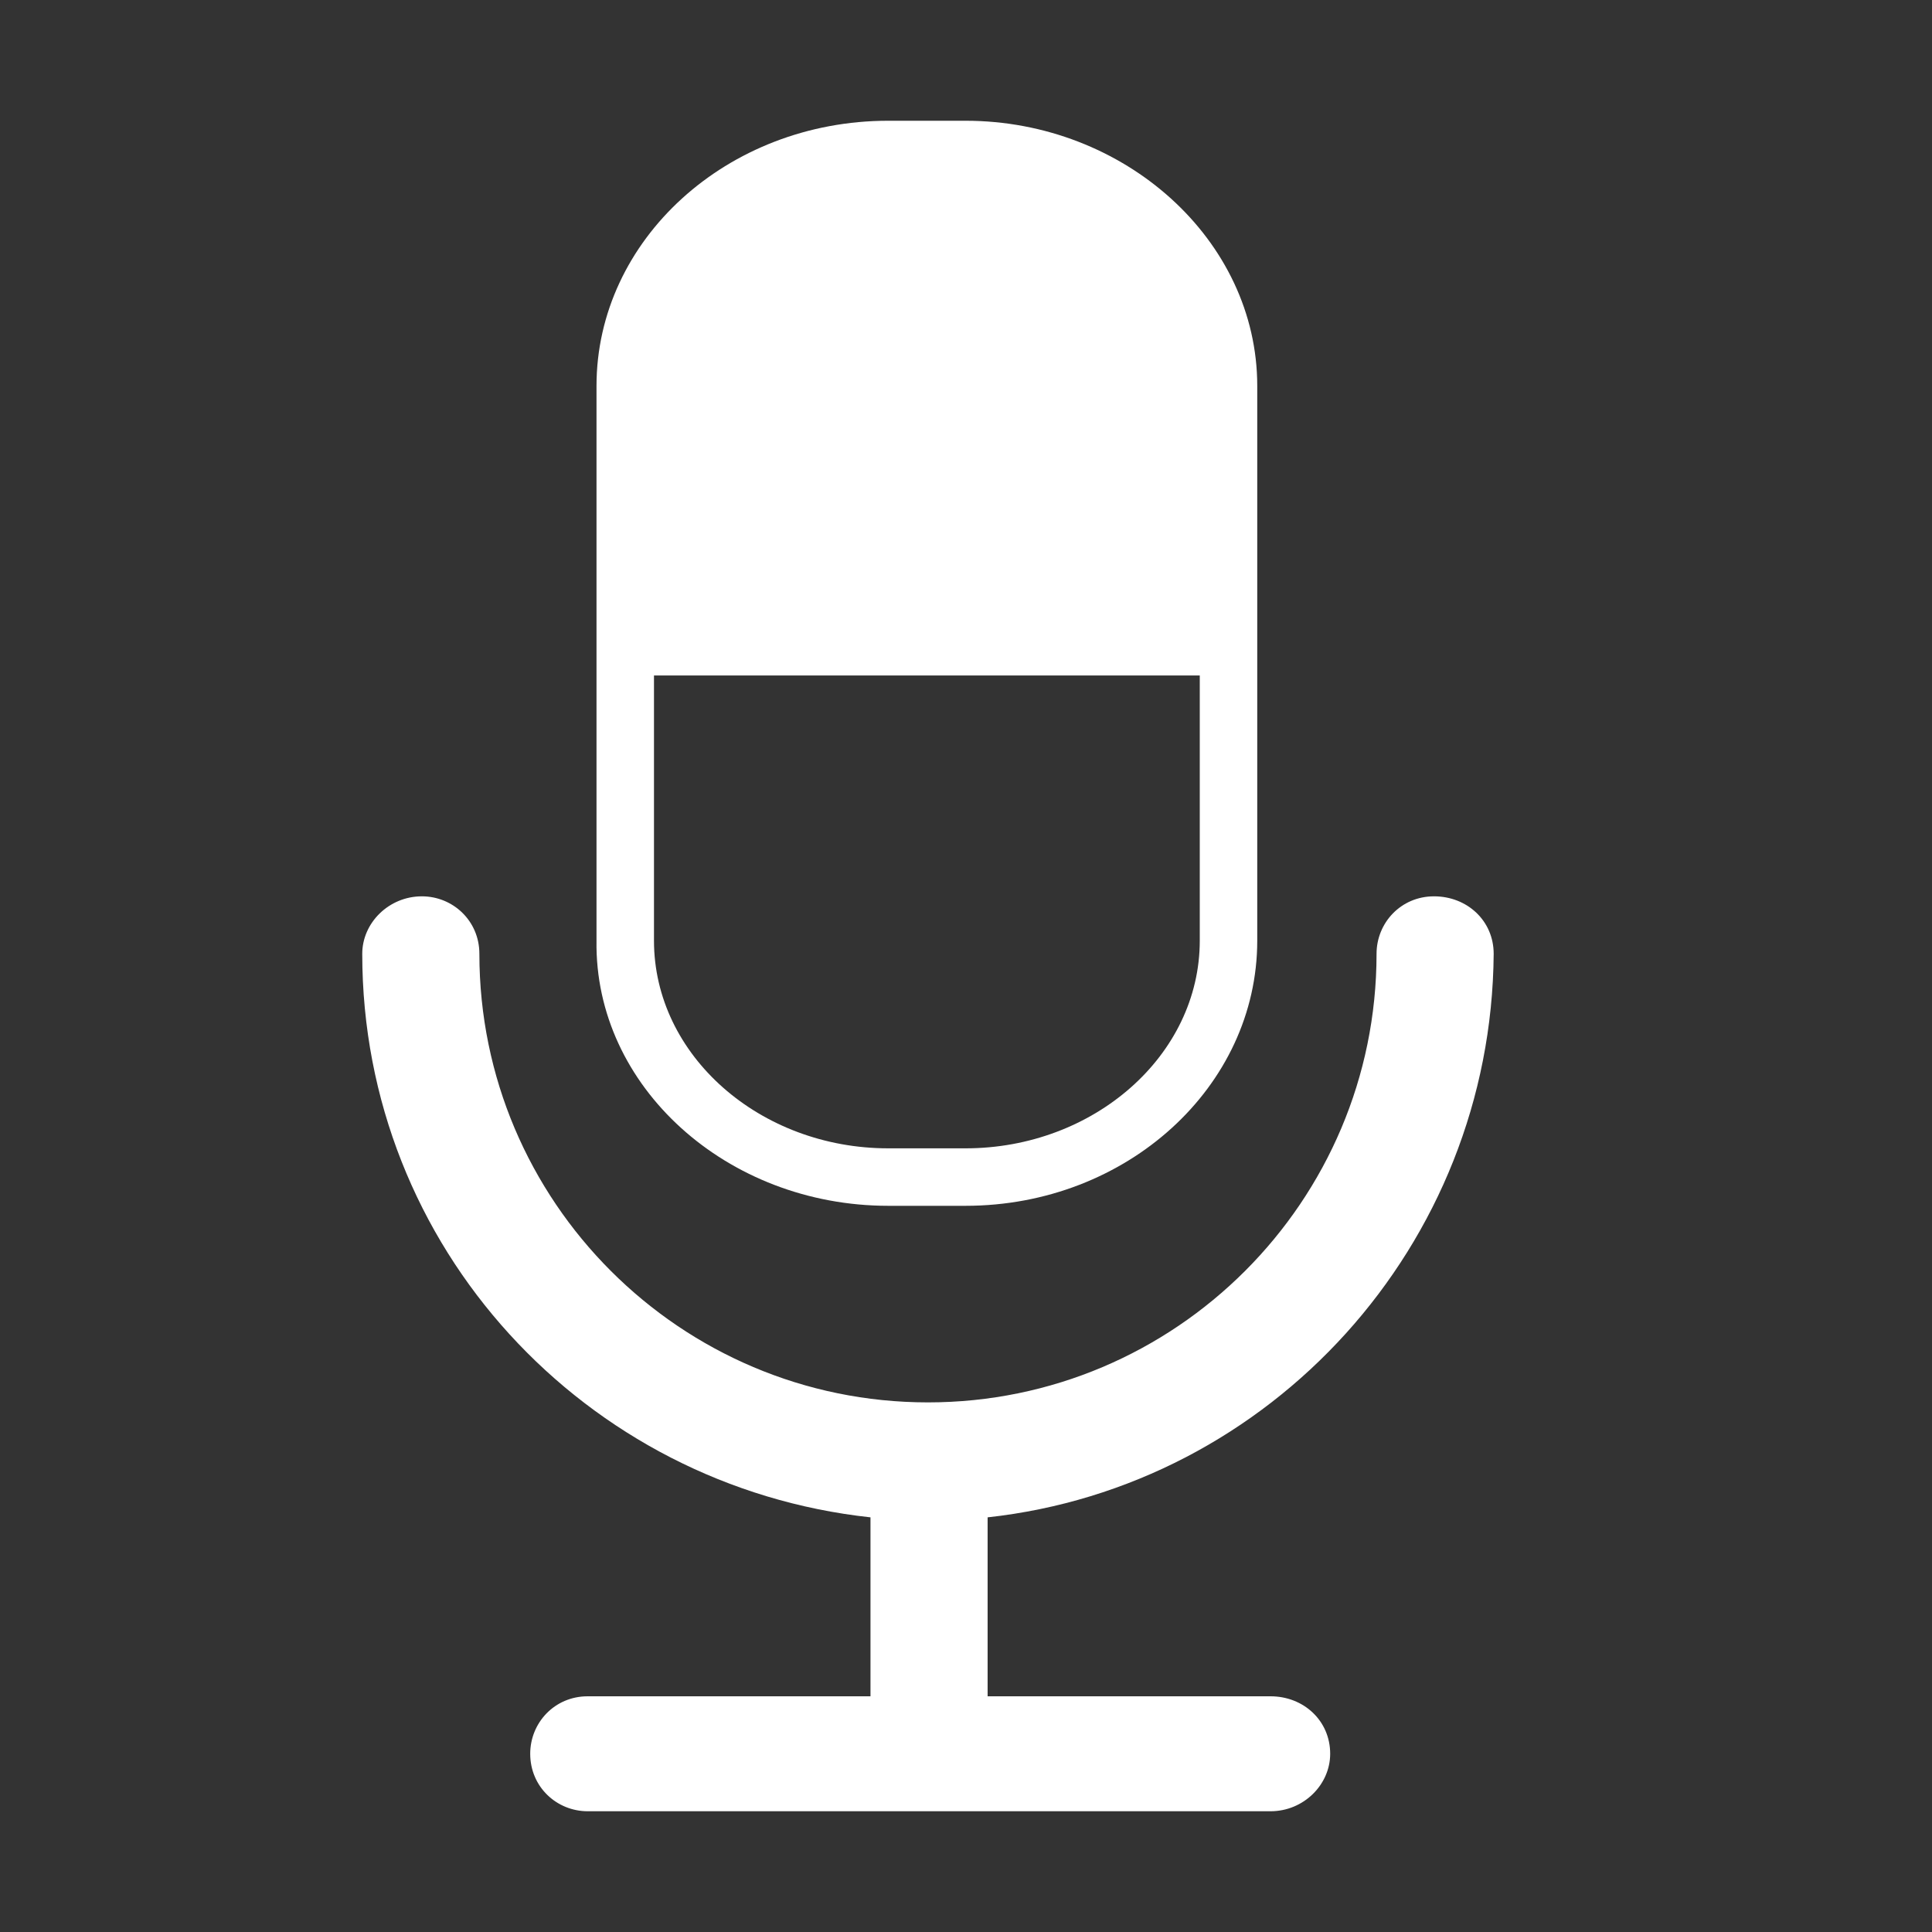
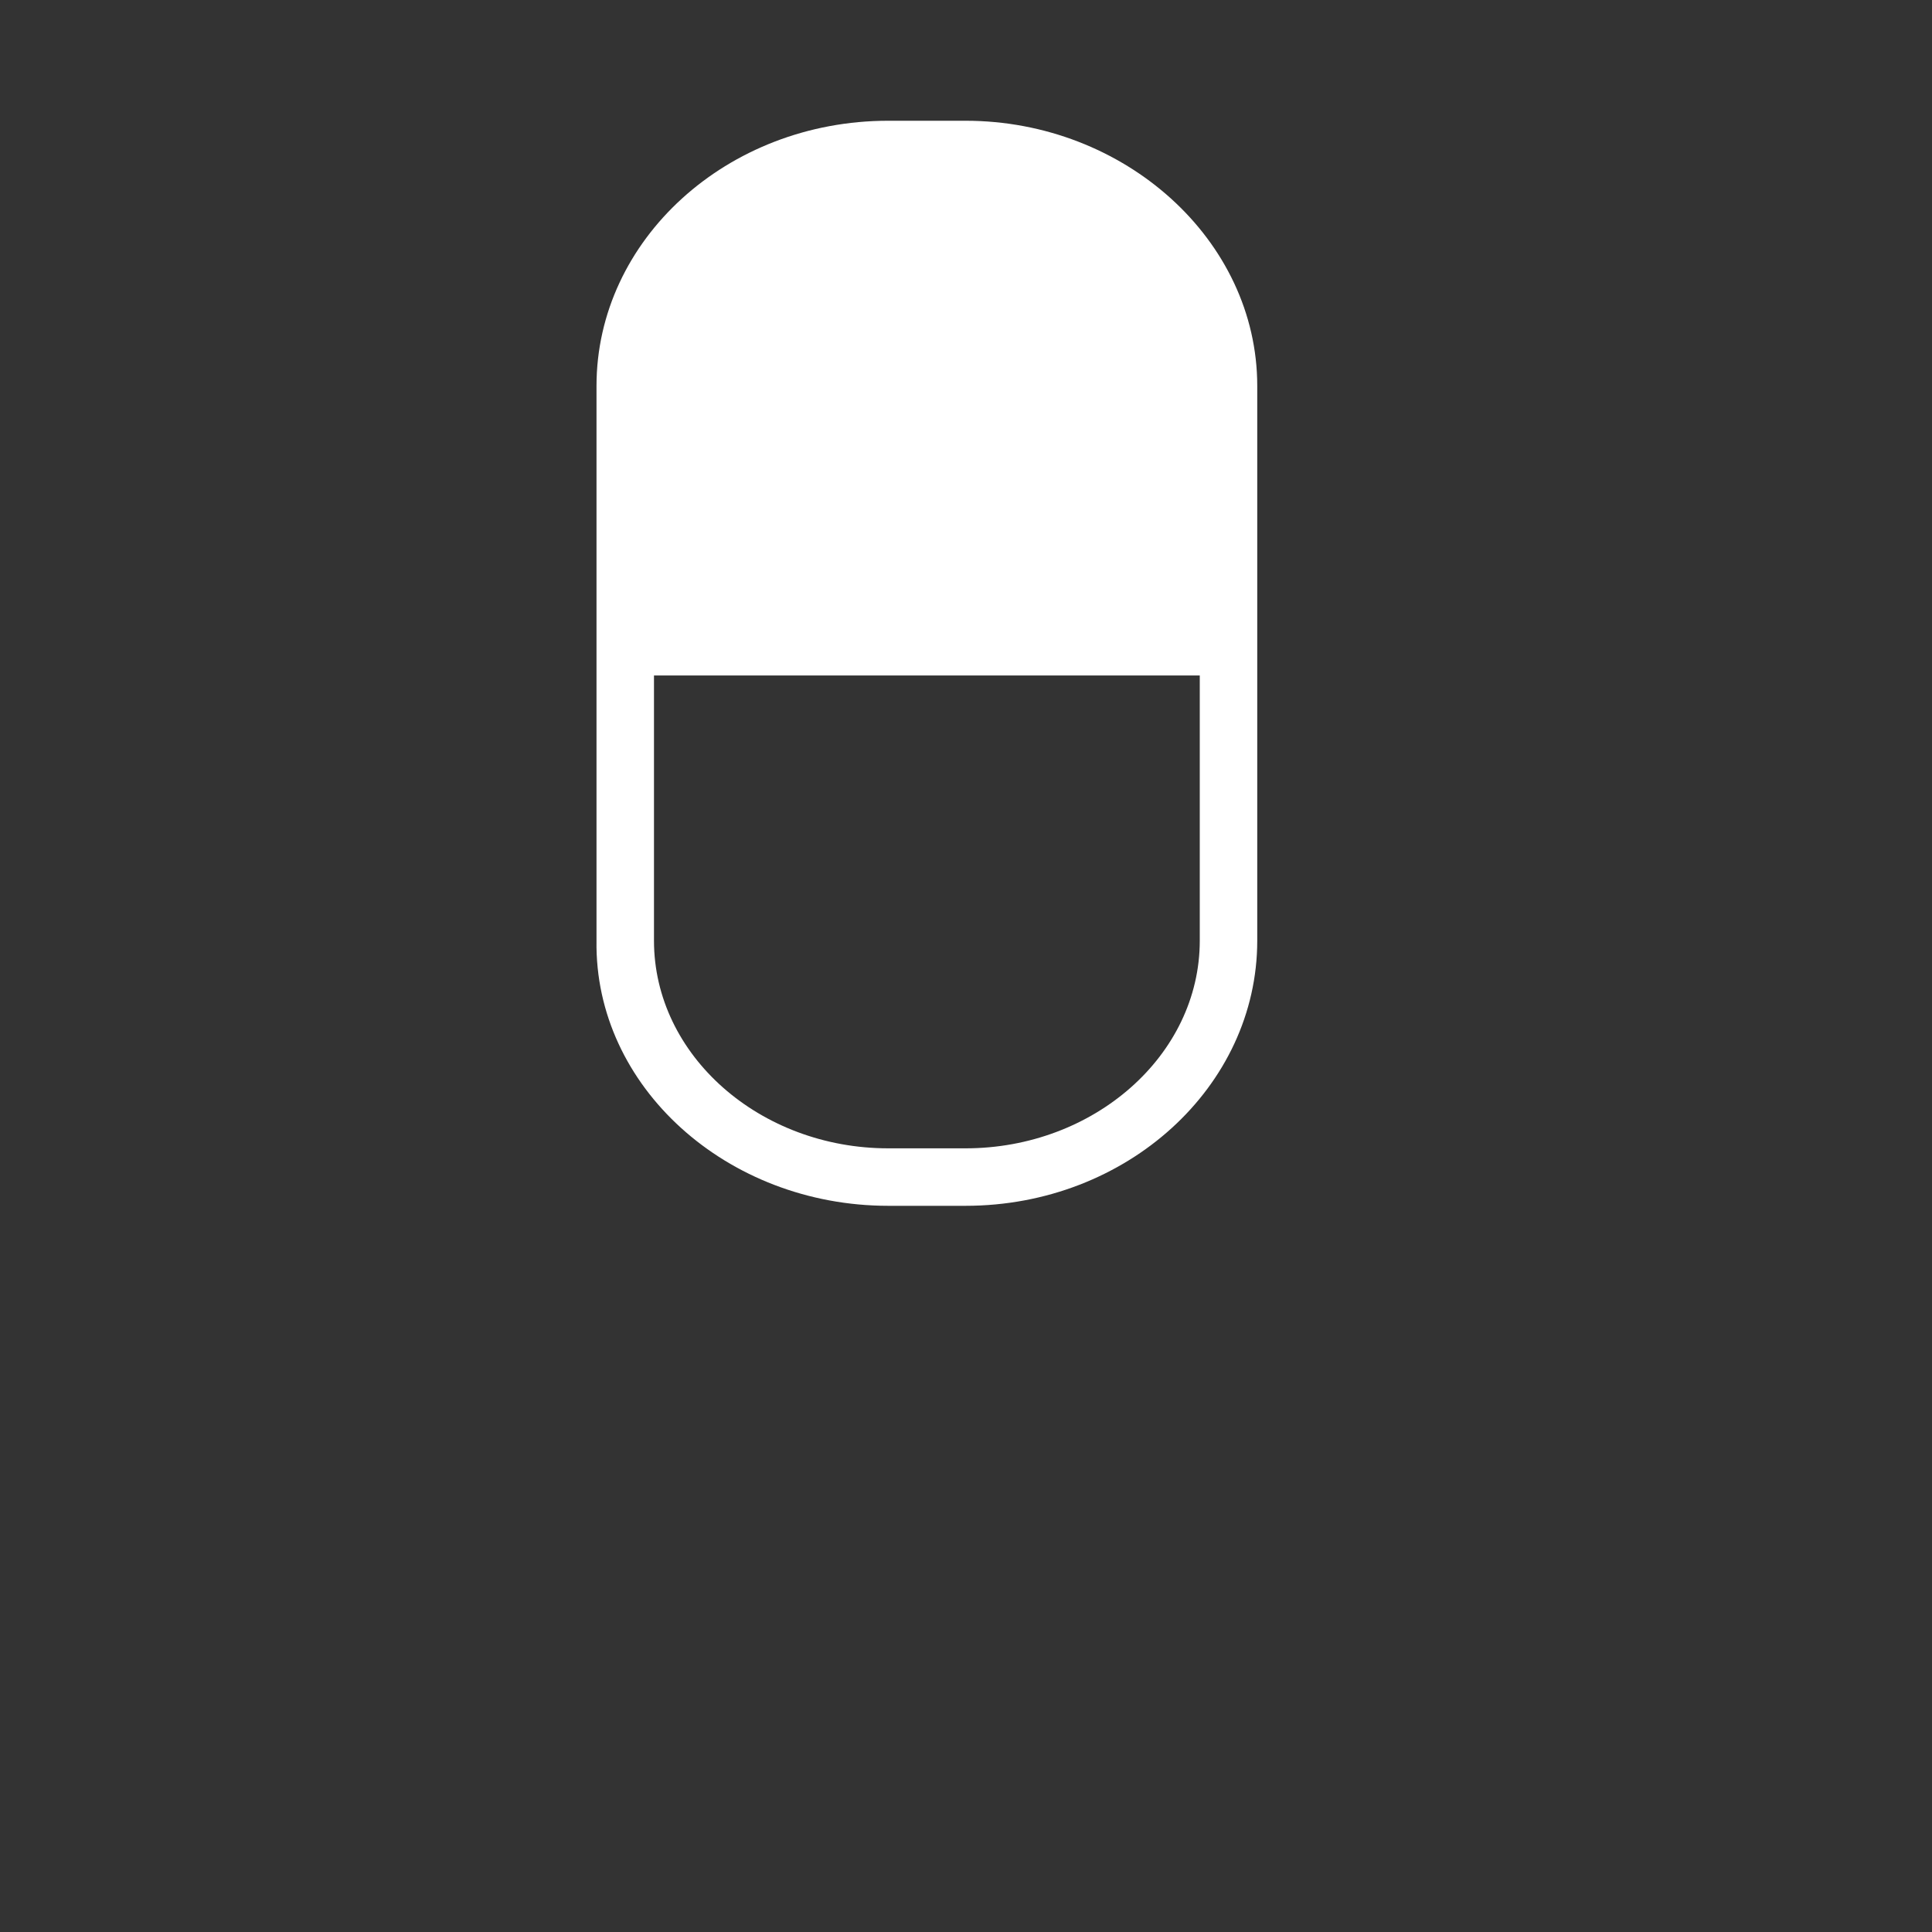
<svg xmlns="http://www.w3.org/2000/svg" width="16" height="16" viewBox="0 0 16 16" fill="none">
  <rect x="0" y="0" width="16" height="16" fill="#333333" stroke="none" />
  <path d="M7.356 9.986H7.996C9.332 9.986 10.412 8.998 10.412 7.79V5.411C10.412 5.411 10.412 5.301 10.412 5.099V3.196C10.412 1.988 9.314 1 7.996 1H7.356C6.02 1 4.94 1.988 4.94 3.196V5.099C4.94 5.301 4.94 5.411 4.94 5.411V7.79C4.922 8.998 6.02 9.986 7.356 9.986ZM9.936 7.79C9.936 8.741 9.058 9.51 7.996 9.51H7.356C6.294 9.51 5.416 8.741 5.416 7.79V5.594H9.936V7.79Z" fill="white" />
-   <path d="M12.37 7.899C12.37 7.625 12.15 7.423 11.876 7.423C11.601 7.423 11.4 7.643 11.4 7.899C11.4 9.949 9.735 11.614 7.685 11.614C5.635 11.614 3.97 9.949 3.97 7.899C3.97 7.625 3.75 7.423 3.494 7.423C3.22 7.423 3 7.643 3 7.899C3 10.333 4.848 12.31 7.209 12.566V14.048H4.867C4.592 14.048 4.391 14.268 4.391 14.524C4.391 14.799 4.611 15 4.867 15H10.522C10.796 15 11.016 14.78 11.016 14.524C11.016 14.25 10.796 14.048 10.522 14.048H8.179V12.566C10.522 12.31 12.352 10.315 12.37 7.899Z" fill="white" />
</svg>